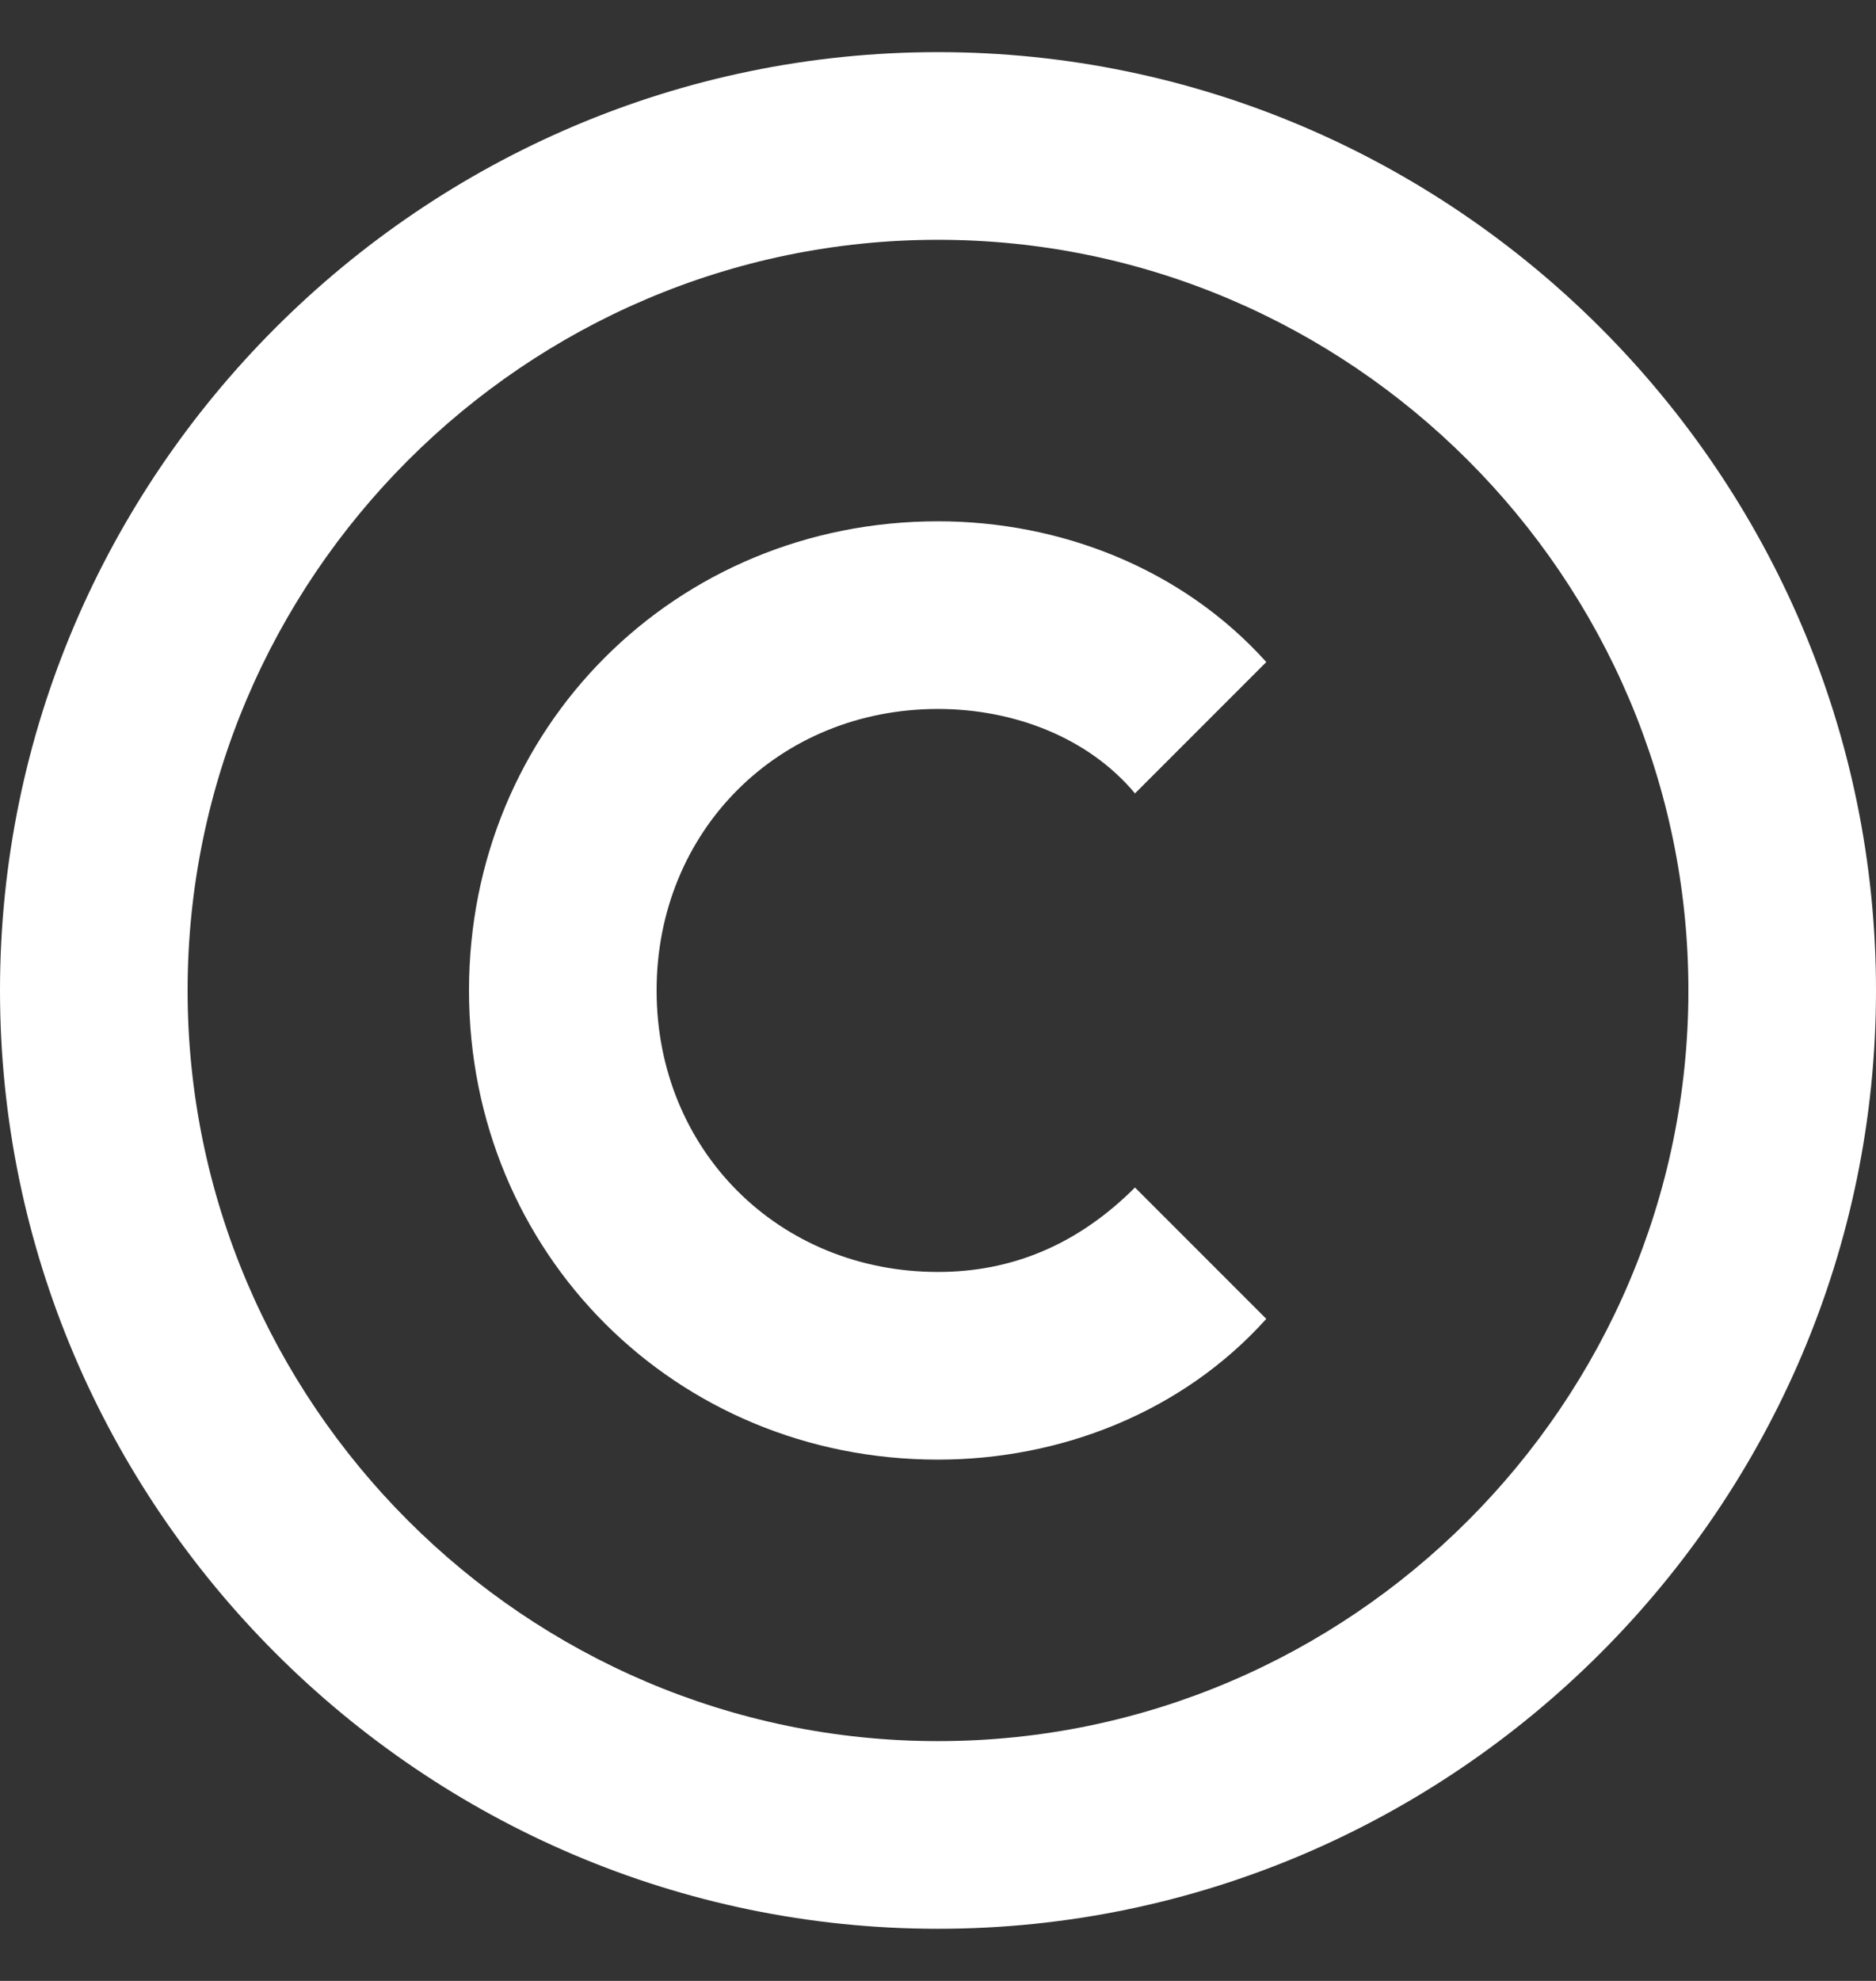
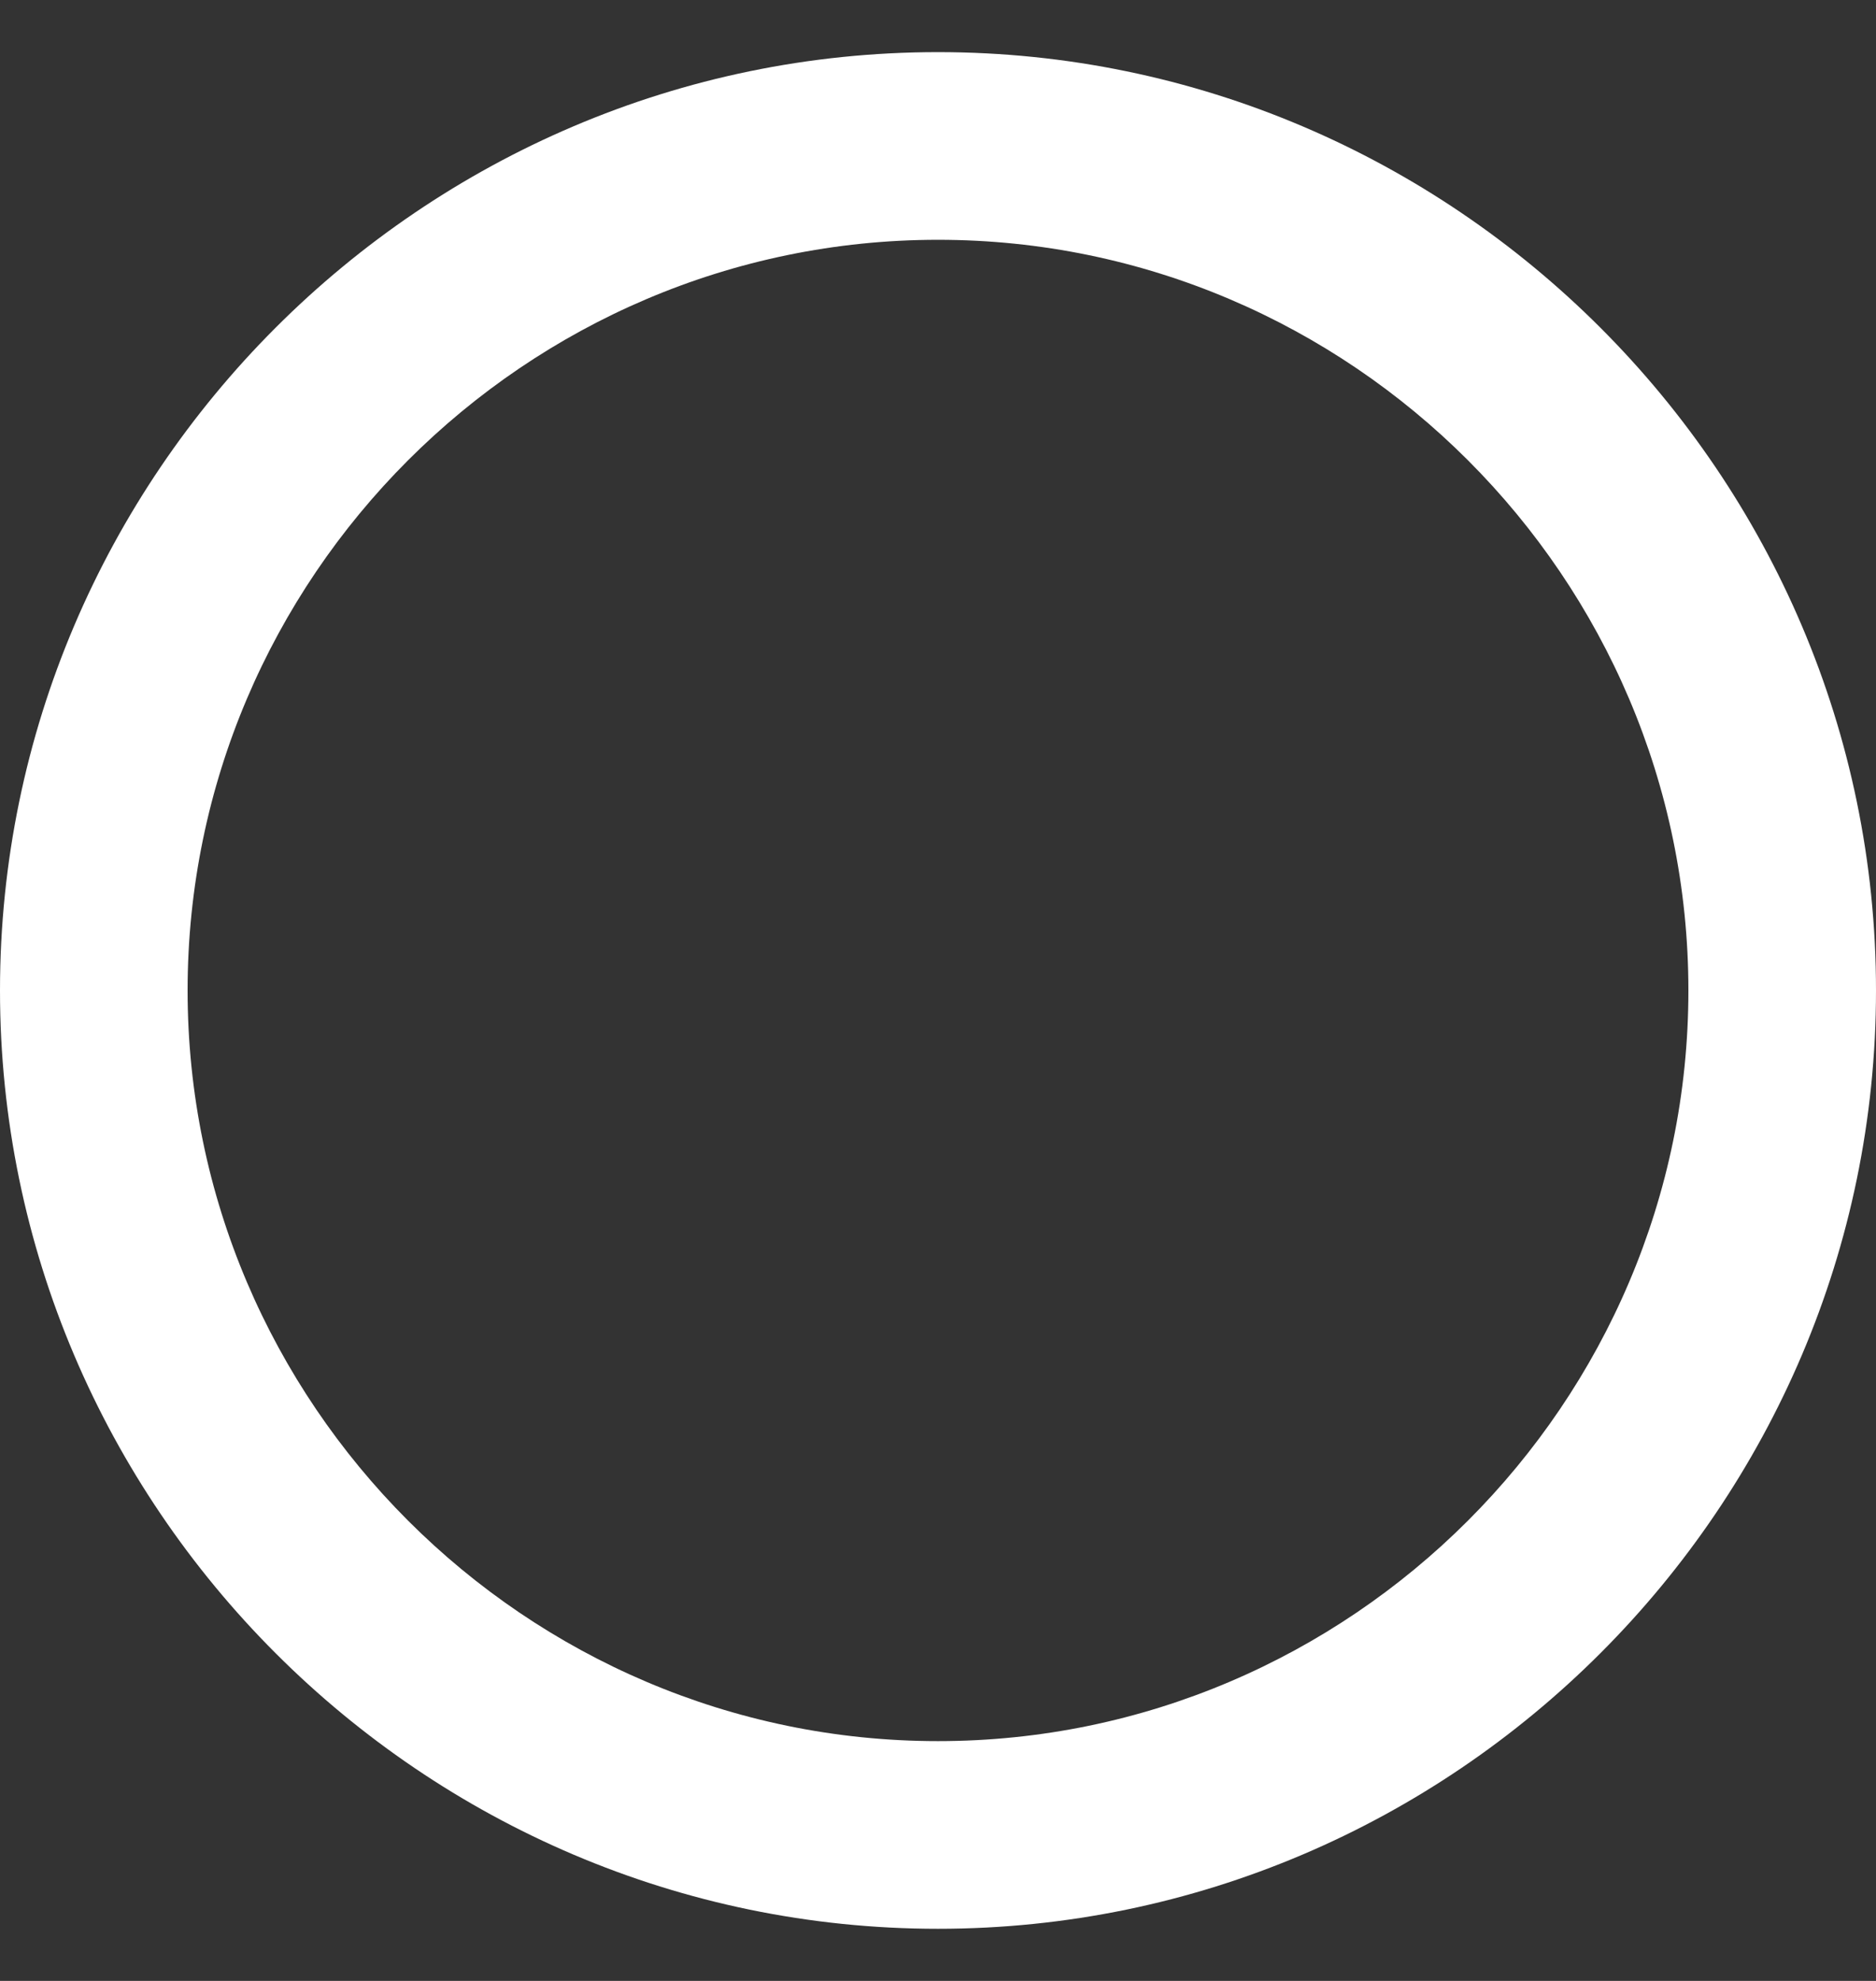
<svg xmlns="http://www.w3.org/2000/svg" width="18" height="19" viewBox="0 0 18 19" fill="none">
  <rect x="0" y="0" width="18" height="19" fill="#333333" stroke="none" />
  <g clip-path="url(#clip0_198_314)">
    <path d="M9 0.5C4.05 0.5 0 4.55 0 9.5C0 14.45 4.05 18.5 9 18.5C13.95 18.5 18 14.45 18 9.5C18 4.55 13.95 0.5 9 0.5ZM9 16.7C5.04 16.7 1.8 13.46 1.8 9.5C1.8 5.54 5.04 2.3 9 2.3C12.96 2.3 16.2 5.54 16.2 9.5C16.2 13.46 12.96 16.7 9 16.7Z" fill="white" />
-     <path d="M9 6.8C9.72 6.8 10.44 7.07 10.89 7.61L12.15 6.35C11.34 5.45 10.17 5 9 5C6.48 5 4.5 6.98 4.5 9.5C4.5 12.02 6.48 14 9 14C10.17 14 11.34 13.55 12.15 12.65L10.89 11.39C10.35 11.93 9.72 12.2 9 12.2C7.47 12.2 6.3 11.03 6.3 9.5C6.3 7.97 7.47 6.8 9 6.8Z" fill="white" />
  </g>
  <defs>
    <clipPath id="clip0_198_314">
      <rect width="18" height="18" fill="white" transform="translate(0 0.5)" />
    </clipPath>
  </defs>
</svg>